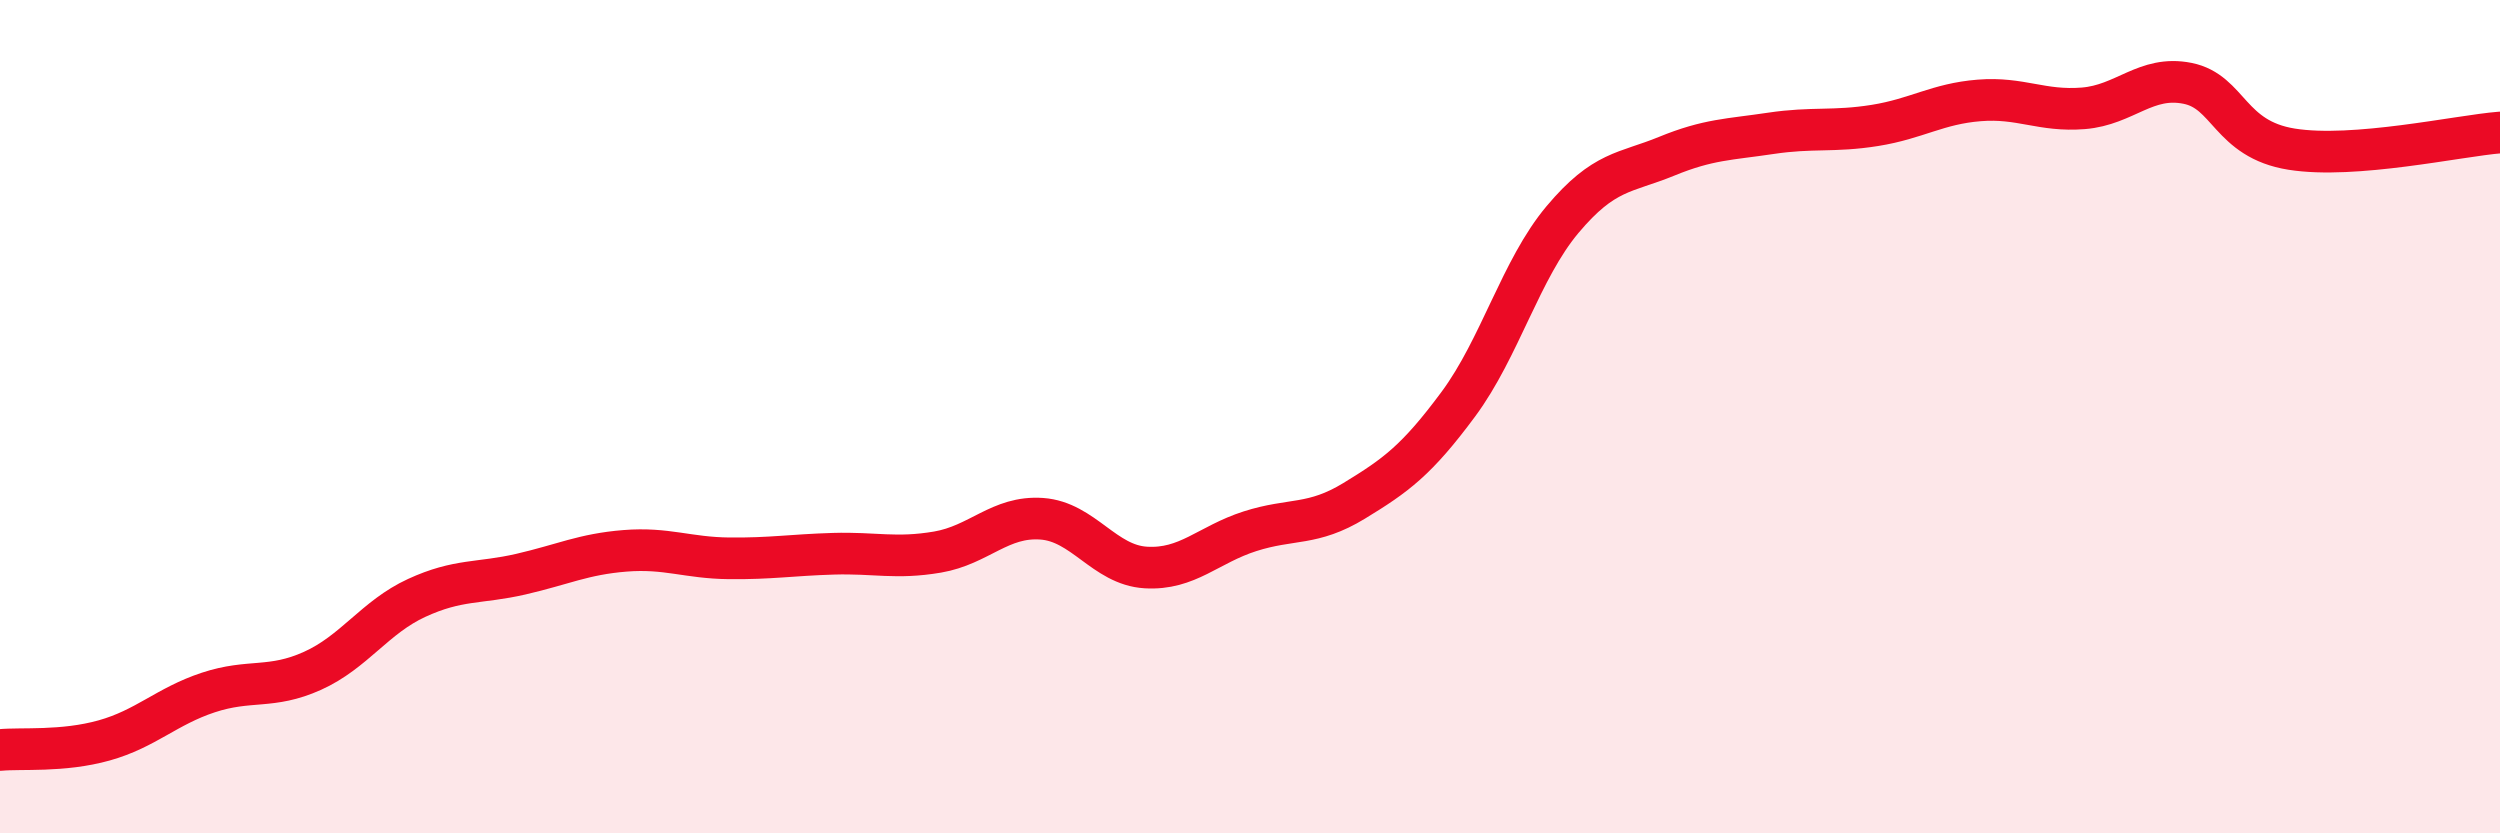
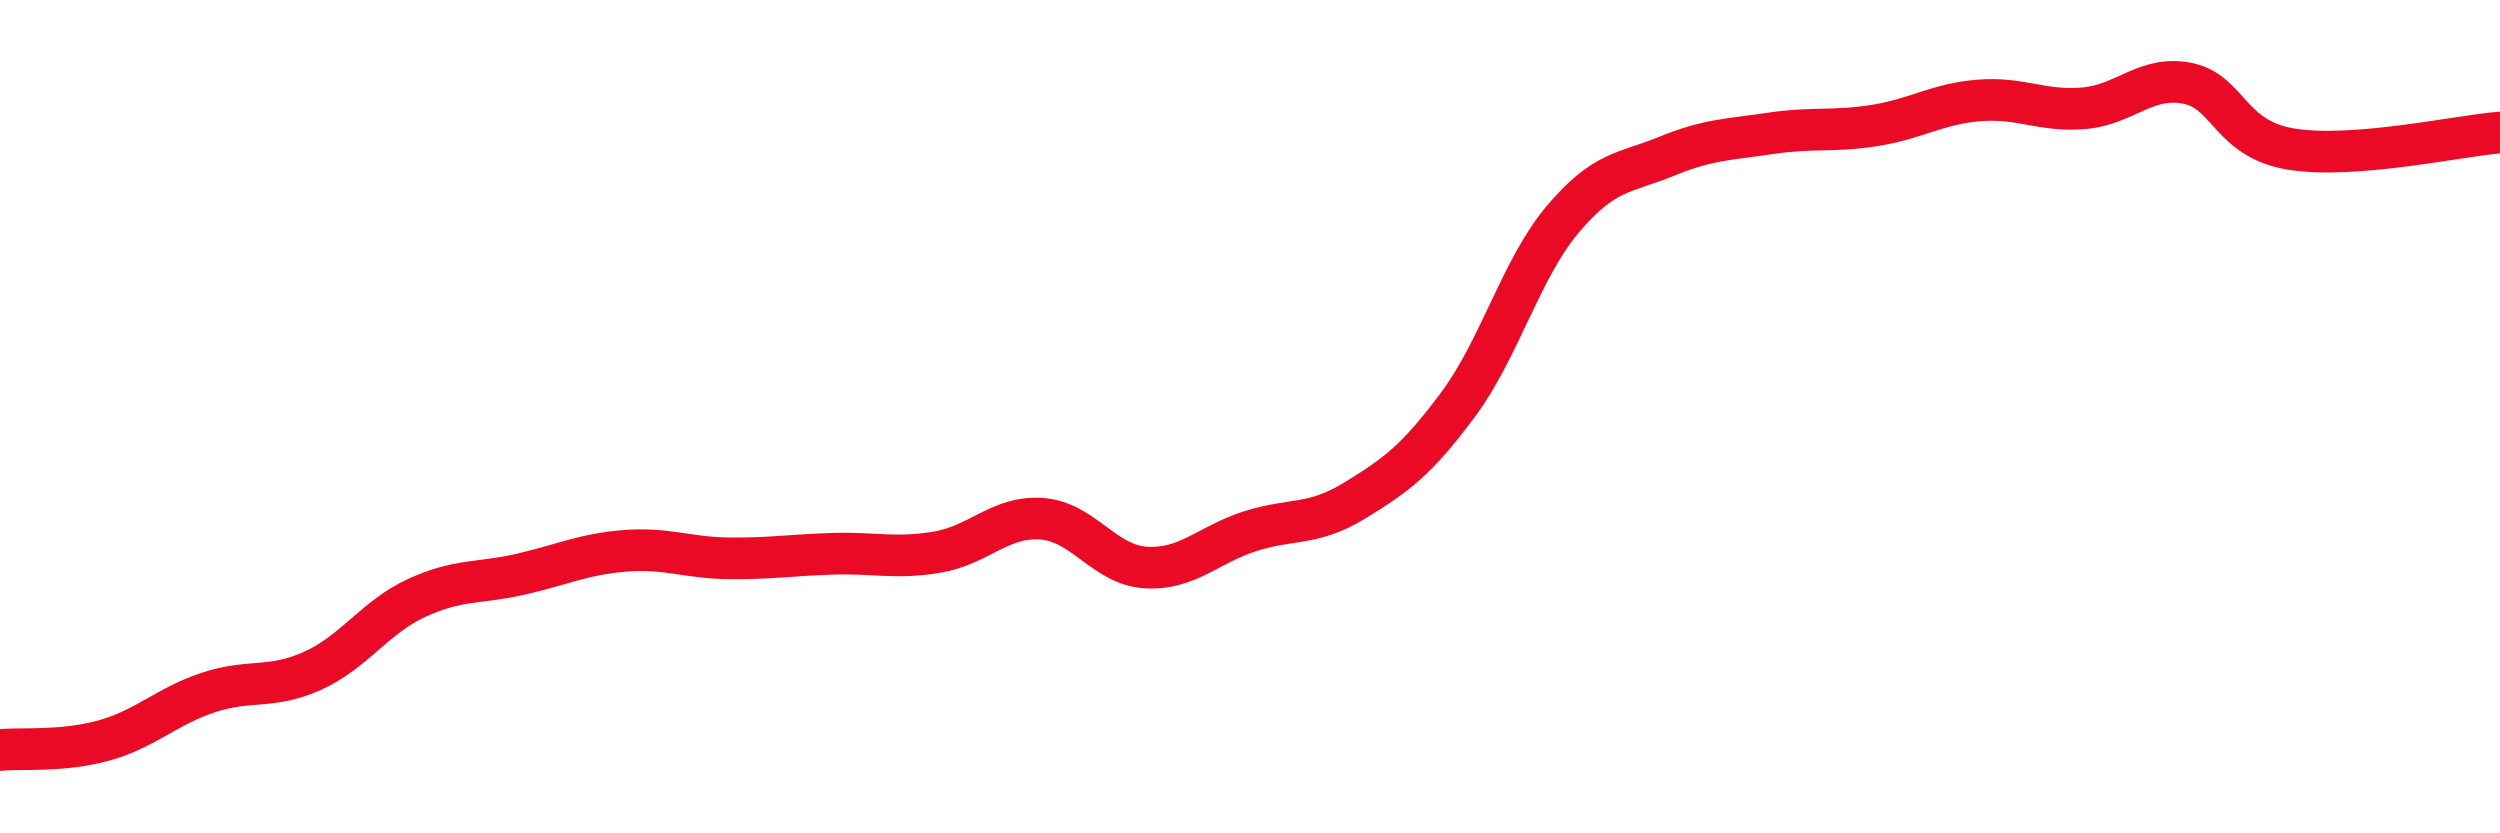
<svg xmlns="http://www.w3.org/2000/svg" width="60" height="20" viewBox="0 0 60 20">
-   <path d="M 0,18 C 0.5,17.95 1.5,18.05 2.5,17.77 C 3.5,17.49 4,16.95 5,16.62 C 6,16.29 6.5,16.55 7.5,16.1 C 8.5,15.65 9,14.81 10,14.35 C 11,13.89 11.5,14.01 12.5,13.78 C 13.5,13.55 14,13.3 15,13.22 C 16,13.14 16.5,13.39 17.5,13.4 C 18.5,13.41 19,13.32 20,13.29 C 21,13.26 21.5,13.42 22.5,13.25 C 23.5,13.08 24,12.38 25,12.45 C 26,12.52 26.5,13.56 27.5,13.62 C 28.5,13.68 29,13.07 30,12.75 C 31,12.43 31.5,12.63 32.5,12.02 C 33.5,11.41 34,11.05 35,9.7 C 36,8.35 36.5,6.46 37.5,5.27 C 38.5,4.08 39,4.16 40,3.75 C 41,3.34 41.5,3.35 42.5,3.2 C 43.5,3.05 44,3.17 45,3.01 C 46,2.85 46.5,2.49 47.5,2.41 C 48.5,2.33 49,2.68 50,2.6 C 51,2.52 51.5,1.8 52.5,2 C 53.5,2.2 53.5,3.34 55,3.58 C 56.5,3.82 59,3.26 60,3.18L60 20L0 20Z" fill="#EB0A25" opacity="0.1" stroke-linecap="round" stroke-linejoin="round" />
  <path d="M 0,18 C 0.5,17.95 1.5,18.05 2.5,17.77 C 3.5,17.49 4,16.95 5,16.62 C 6,16.29 6.5,16.55 7.5,16.1 C 8.5,15.65 9,14.81 10,14.35 C 11,13.89 11.5,14.01 12.5,13.78 C 13.5,13.55 14,13.3 15,13.22 C 16,13.14 16.5,13.39 17.5,13.4 C 18.5,13.41 19,13.32 20,13.29 C 21,13.26 21.5,13.42 22.5,13.25 C 23.5,13.08 24,12.38 25,12.45 C 26,12.52 26.5,13.56 27.5,13.62 C 28.5,13.68 29,13.07 30,12.75 C 31,12.43 31.5,12.63 32.5,12.02 C 33.5,11.41 34,11.05 35,9.7 C 36,8.35 36.5,6.46 37.5,5.27 C 38.5,4.08 39,4.16 40,3.75 C 41,3.34 41.5,3.35 42.5,3.2 C 43.5,3.05 44,3.17 45,3.01 C 46,2.85 46.5,2.49 47.5,2.41 C 48.5,2.33 49,2.68 50,2.6 C 51,2.52 51.5,1.8 52.5,2 C 53.5,2.2 53.5,3.34 55,3.58 C 56.5,3.82 59,3.26 60,3.18" stroke="#EB0A25" stroke-width="1" fill="none" stroke-linecap="round" stroke-linejoin="round" />
</svg>